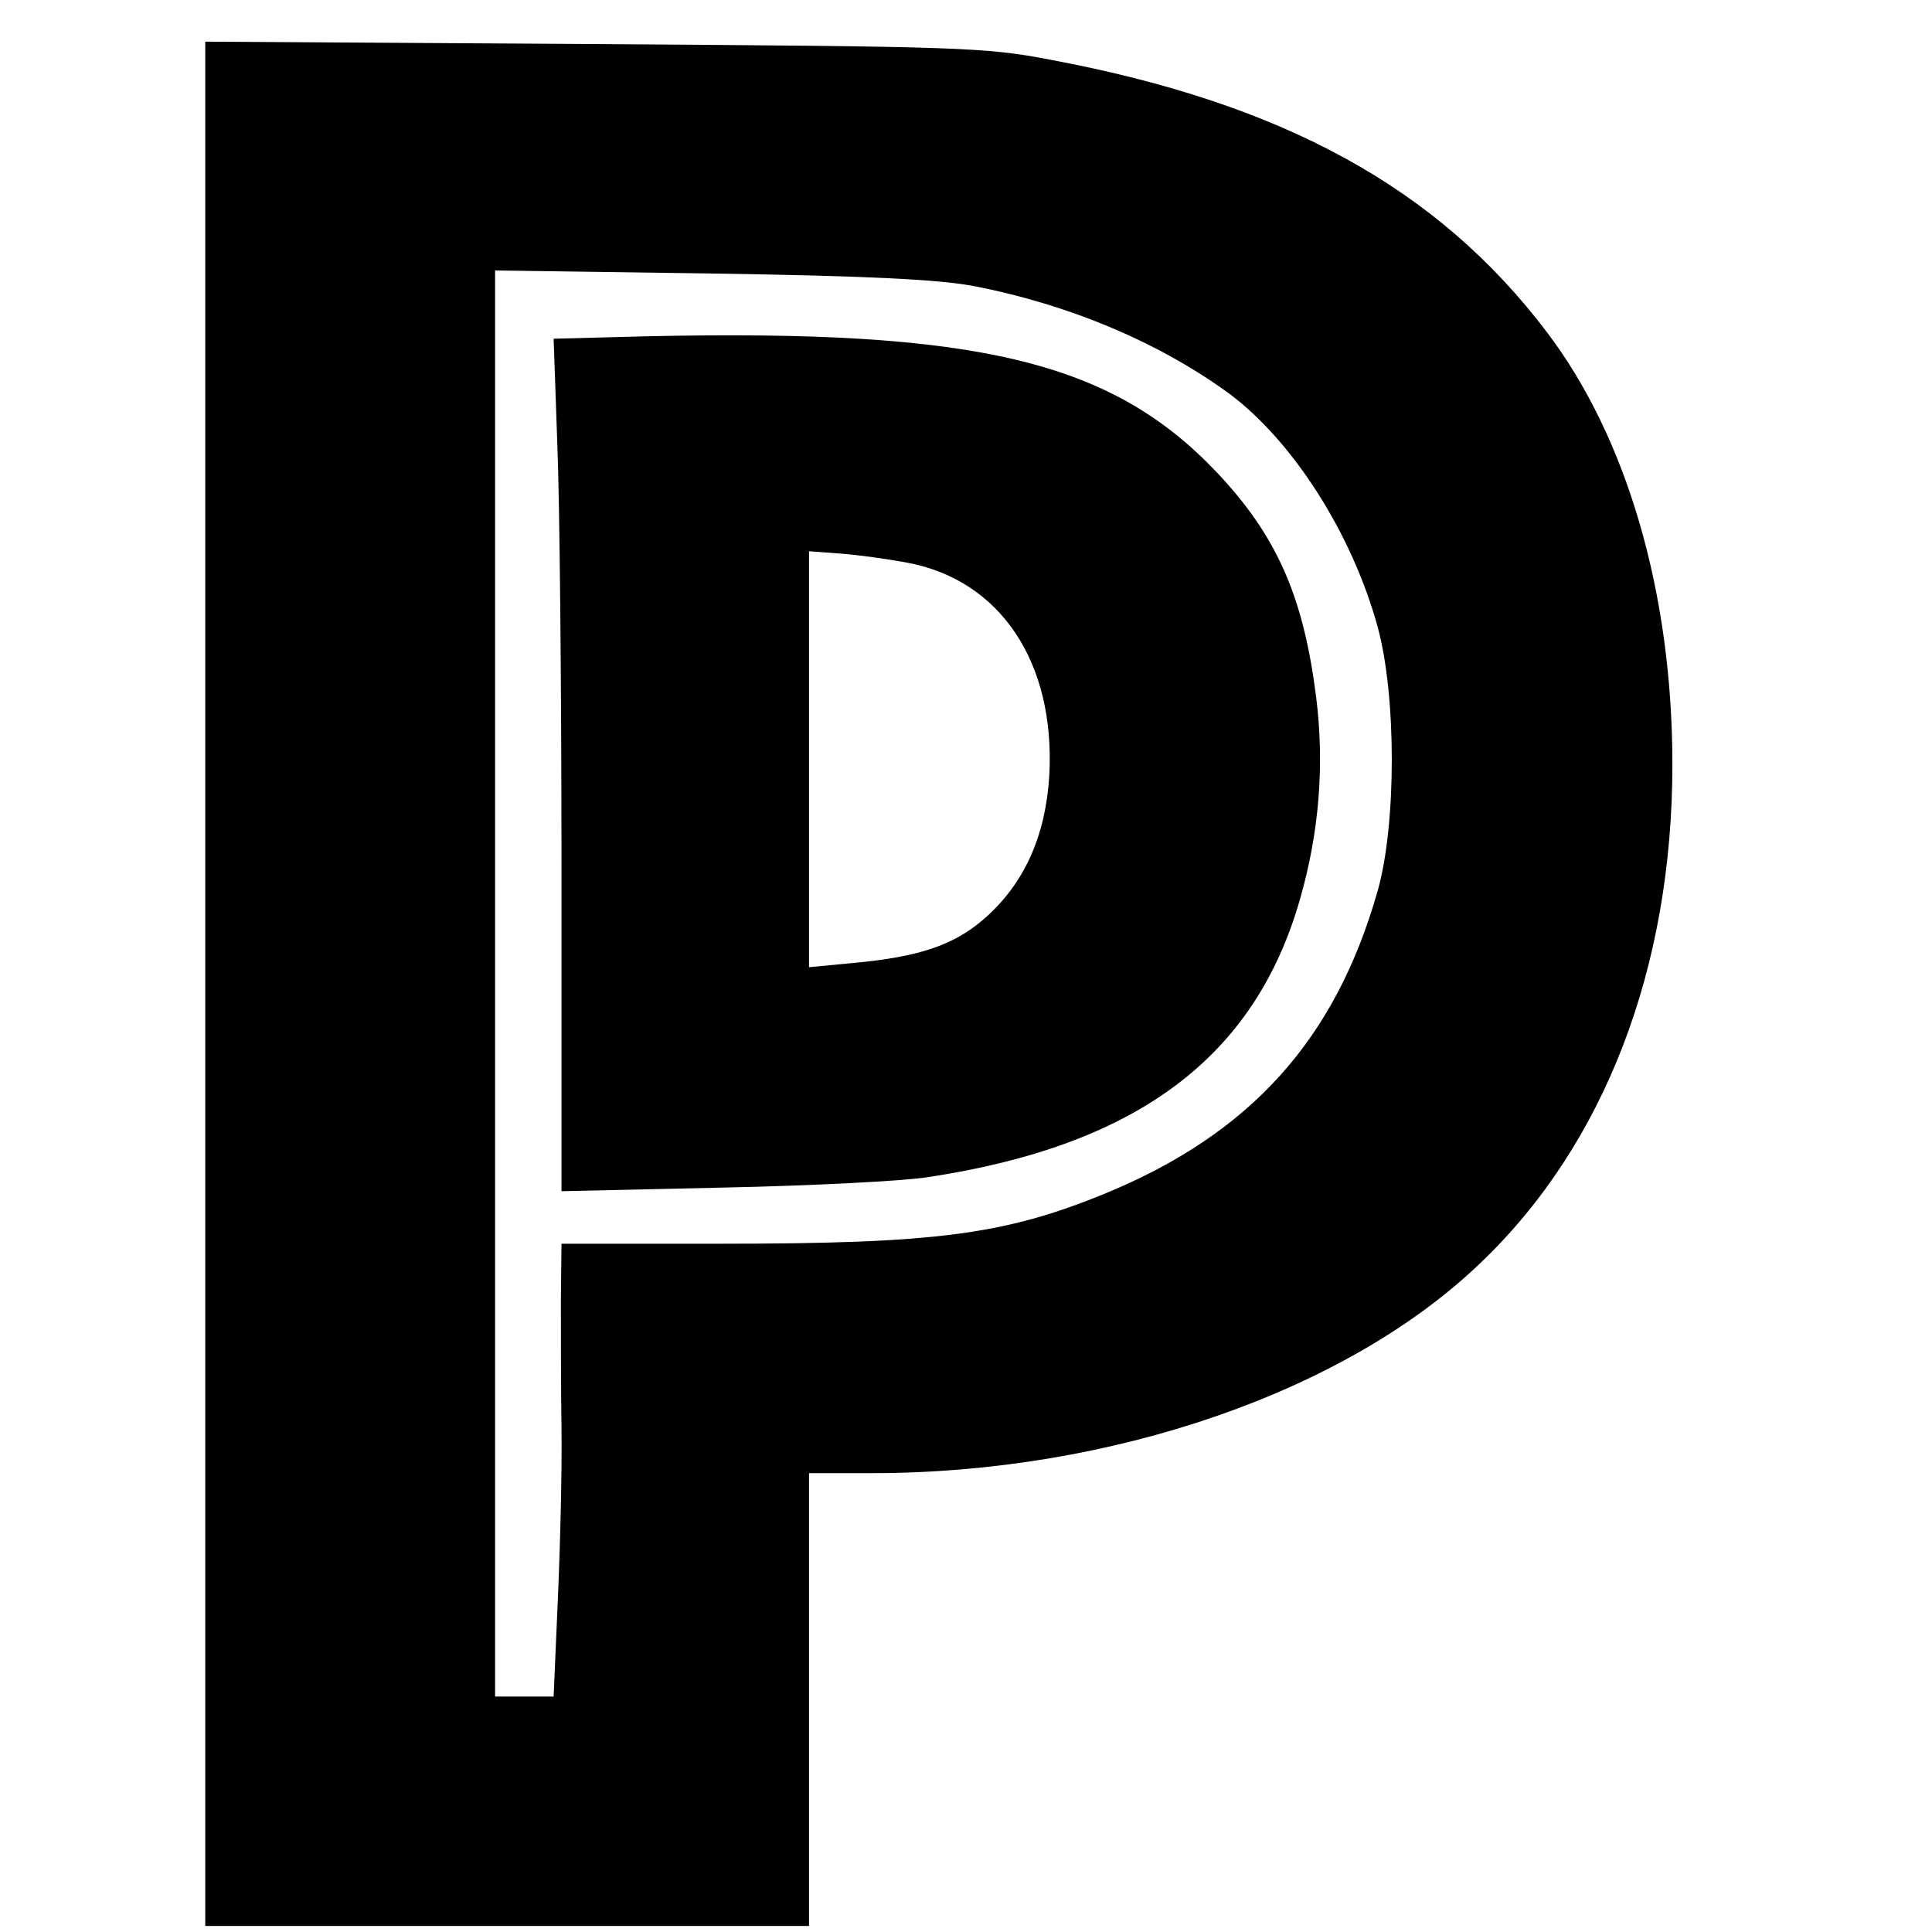
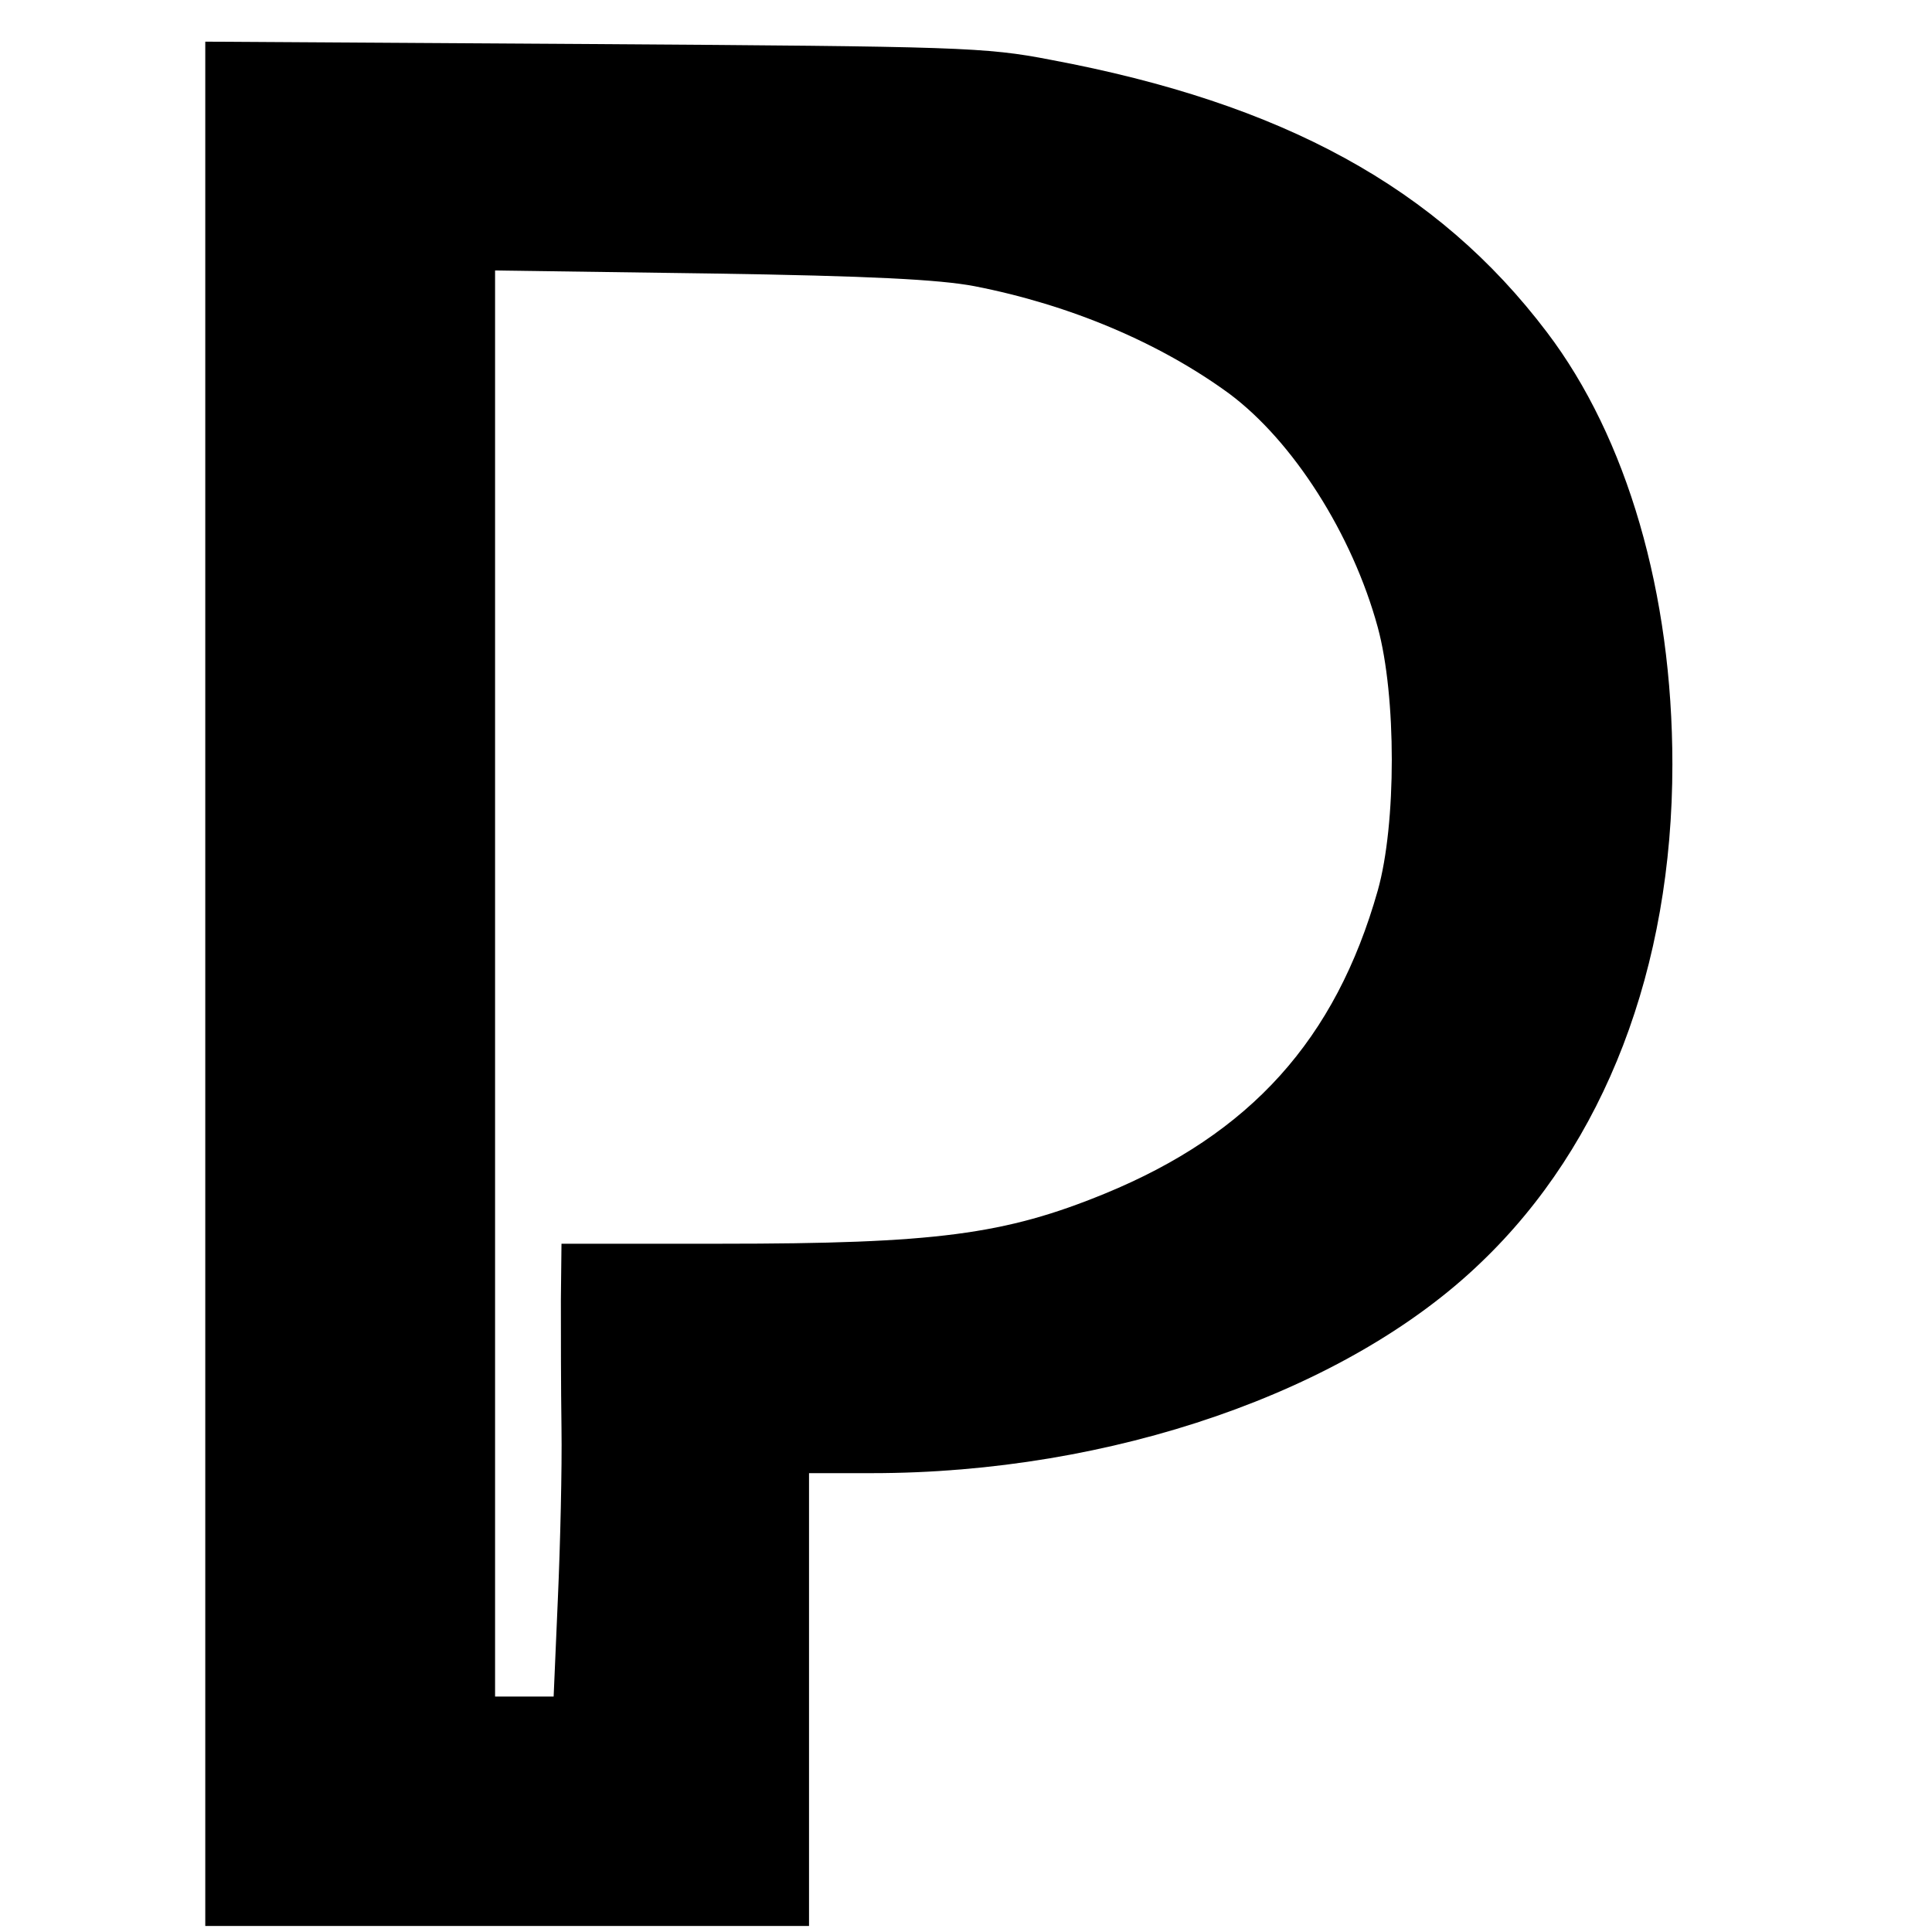
<svg xmlns="http://www.w3.org/2000/svg" version="1.0" width="16pt" height="16pt" viewBox="0 0 16 16" preserveAspectRatio="xMidYMid meet">
  <g transform="translate(0,16) scale(0.005,-0.005)" fill="#000000" stroke="none">
-     <path d="M340 1571 l0 -1561 500 0 500 0 0 375 0 375 104 0 c397 0 787 135 1009 349 205 196 317 488 317 825 0 283 -75 541 -208 716 -181 239 -437 379 -822 451 -108 21 -152 22 -757 26 l-643 4 0 -1560z m1274 1155 c159 -31 307 -94 422 -178 106 -79 204 -233 246 -387 31 -114 31 -326 0 -436 -70 -247 -211 -403 -452 -502 -166 -68 -280 -83 -637 -83 l-263 0 -1 -92 c0 -51 0 -147 1 -213 1 -66 -2 -193 -6 -283 l-7 -162 -48 0 -49 0 0 1181 0 1181 358 -5 c264 -4 378 -10 436 -21z" />
-     <path d="M1071 2643 l-154 -4 6 -172 c4 -94 7 -412 7 -706 l0 -534 268 6 c147 3 299 11 337 17 347 52 543 198 618 460 32 111 41 223 27 335 -21 167 -65 267 -164 372 -175 185 -396 238 -945 226z m432 -375 c154 -29 245 -165 235 -352 -6 -100 -41 -179 -107 -237 -50 -44 -108 -64 -218 -74 l-73 -7 0 345 0 344 53 -4 c28 -2 78 -9 110 -15z" />
+     <path d="M340 1571 l0 -1561 500 0 500 0 0 375 0 375 104 0 c397 0 787 135 1009 349 205 196 317 488 317 825 0 283 -75 541 -208 716 -181 239 -437 379 -822 451 -108 21 -152 22 -757 26 l-643 4 0 -1560z m1274 1155 c159 -31 307 -94 422 -178 106 -79 204 -233 246 -387 31 -114 31 -326 0 -436 -70 -247 -211 -403 -452 -502 -166 -68 -280 -83 -637 -83 l-263 0 -1 -92 c0 -51 0 -147 1 -213 1 -66 -2 -193 -6 -283 l-7 -162 -48 0 -49 0 0 1181 0 1181 358 -5 c264 -4 378 -10 436 -21" />
  </g>
</svg>